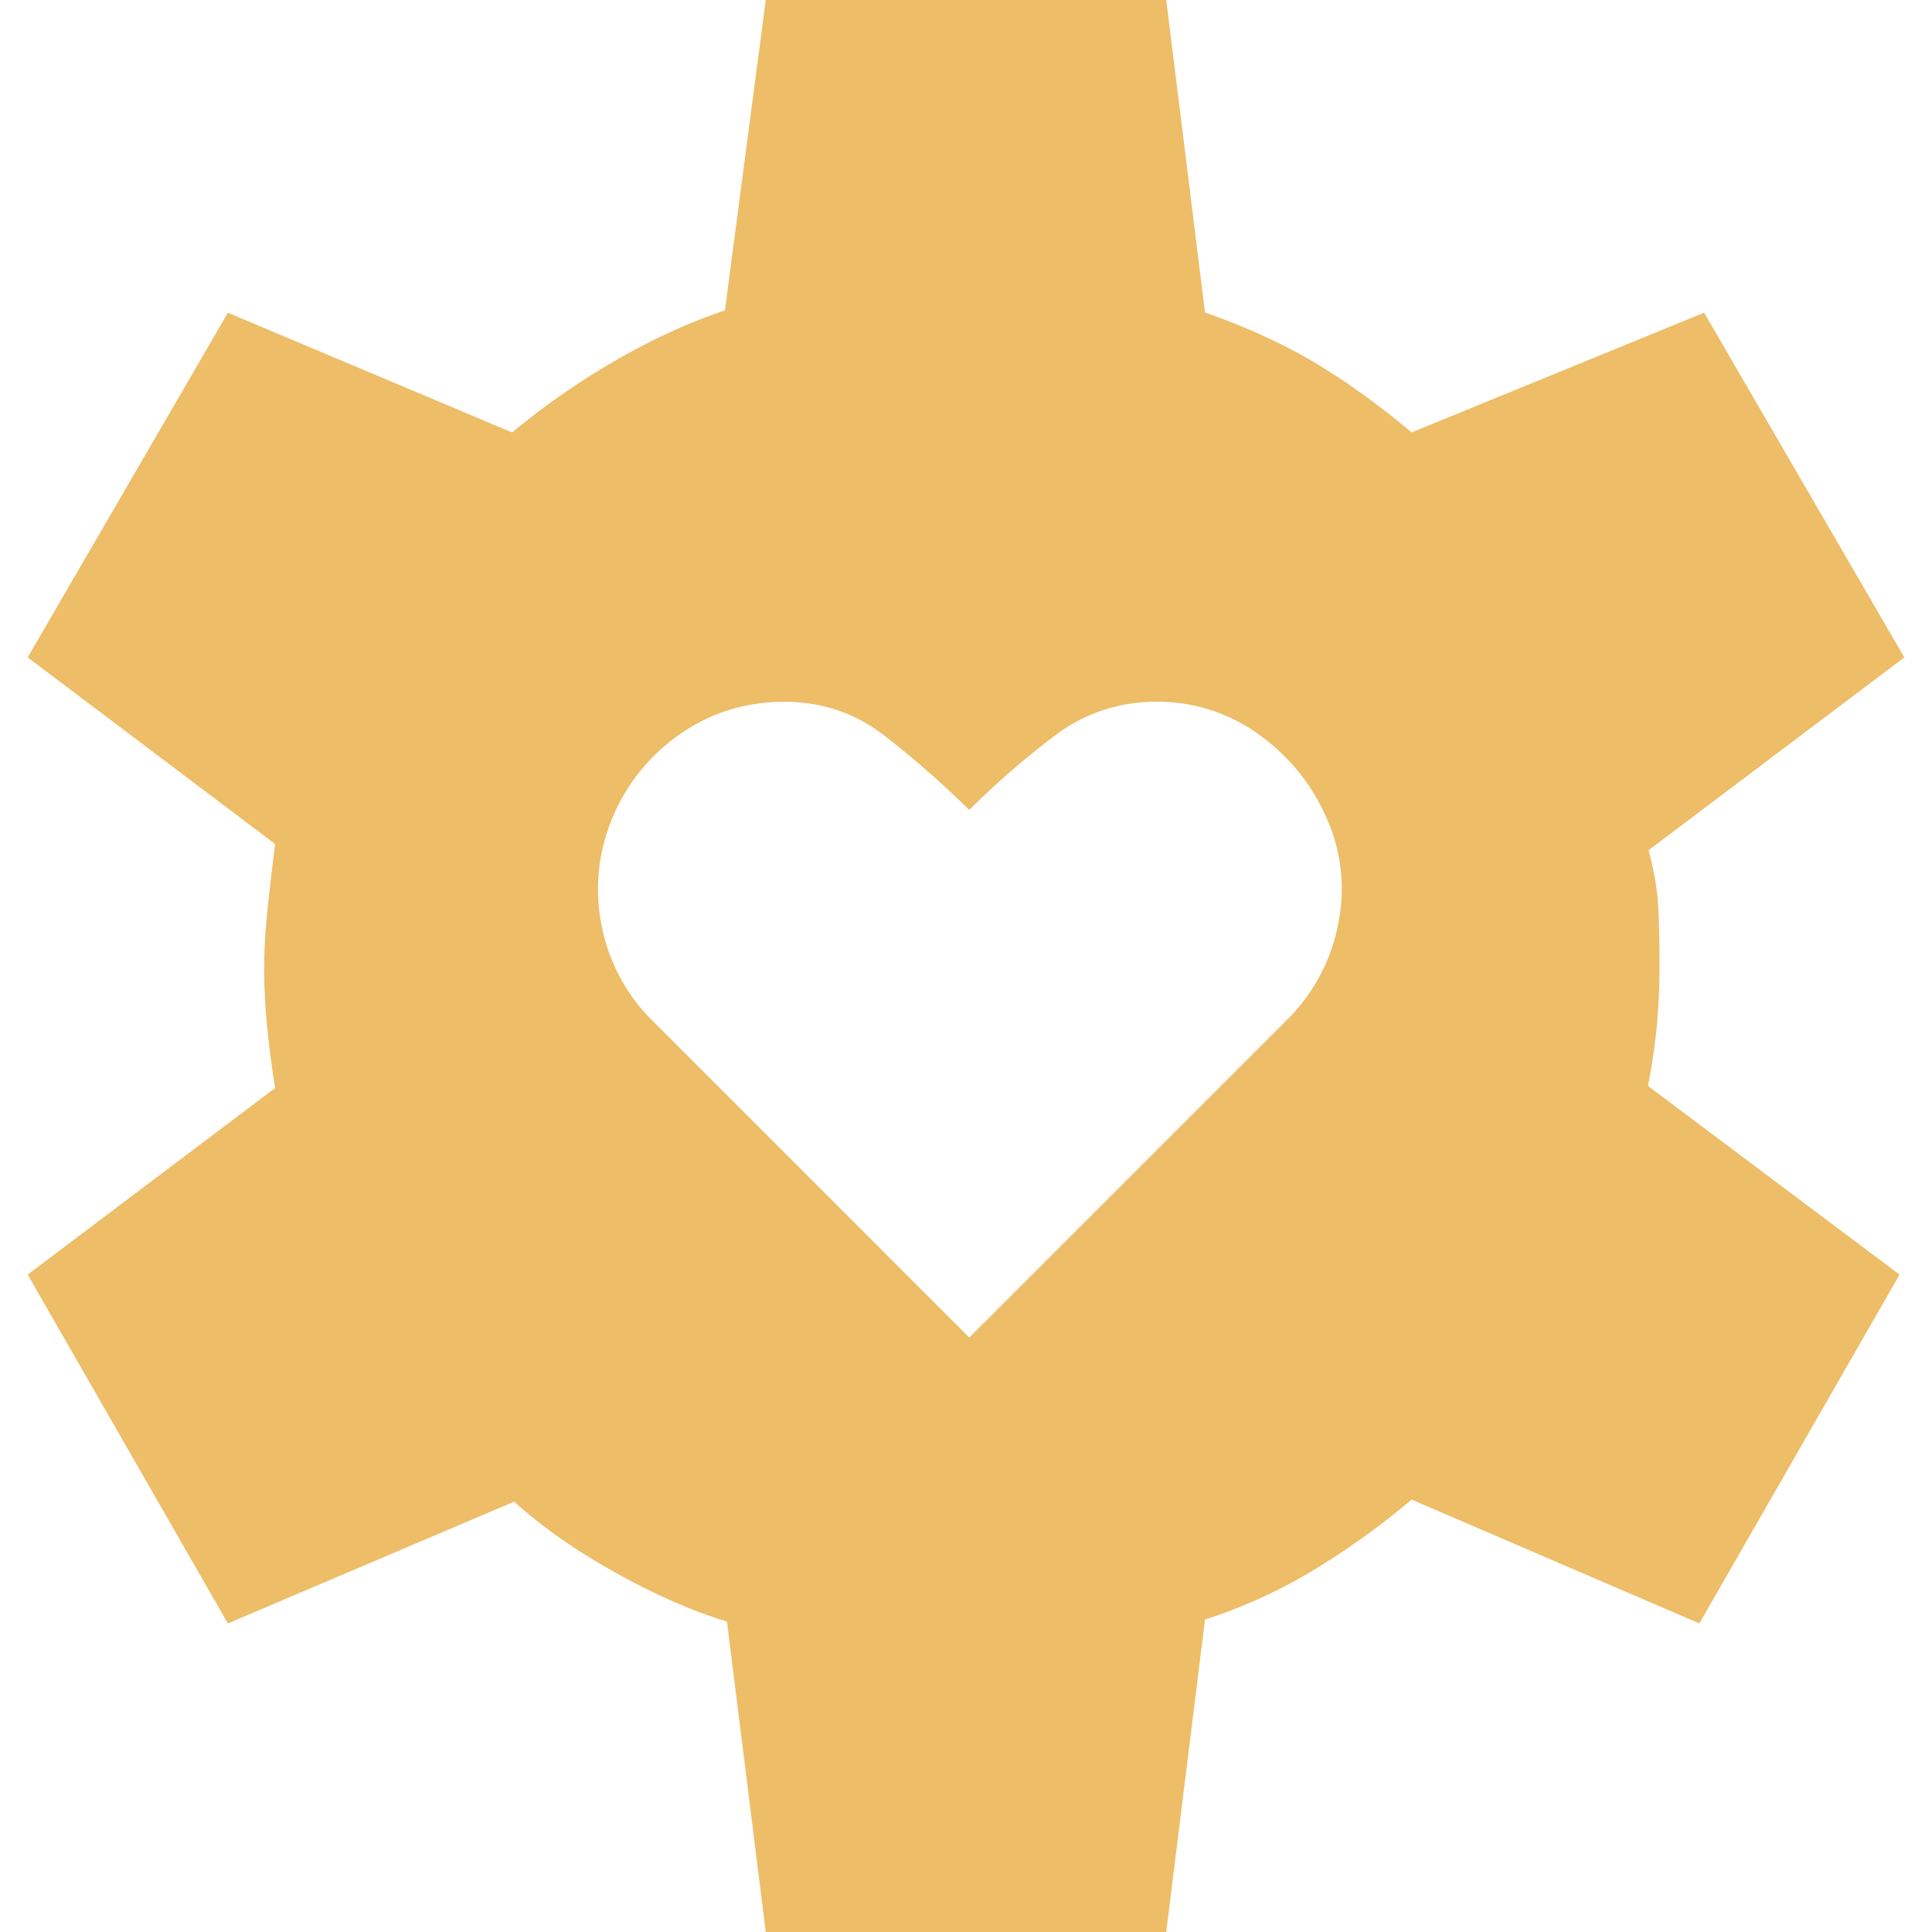
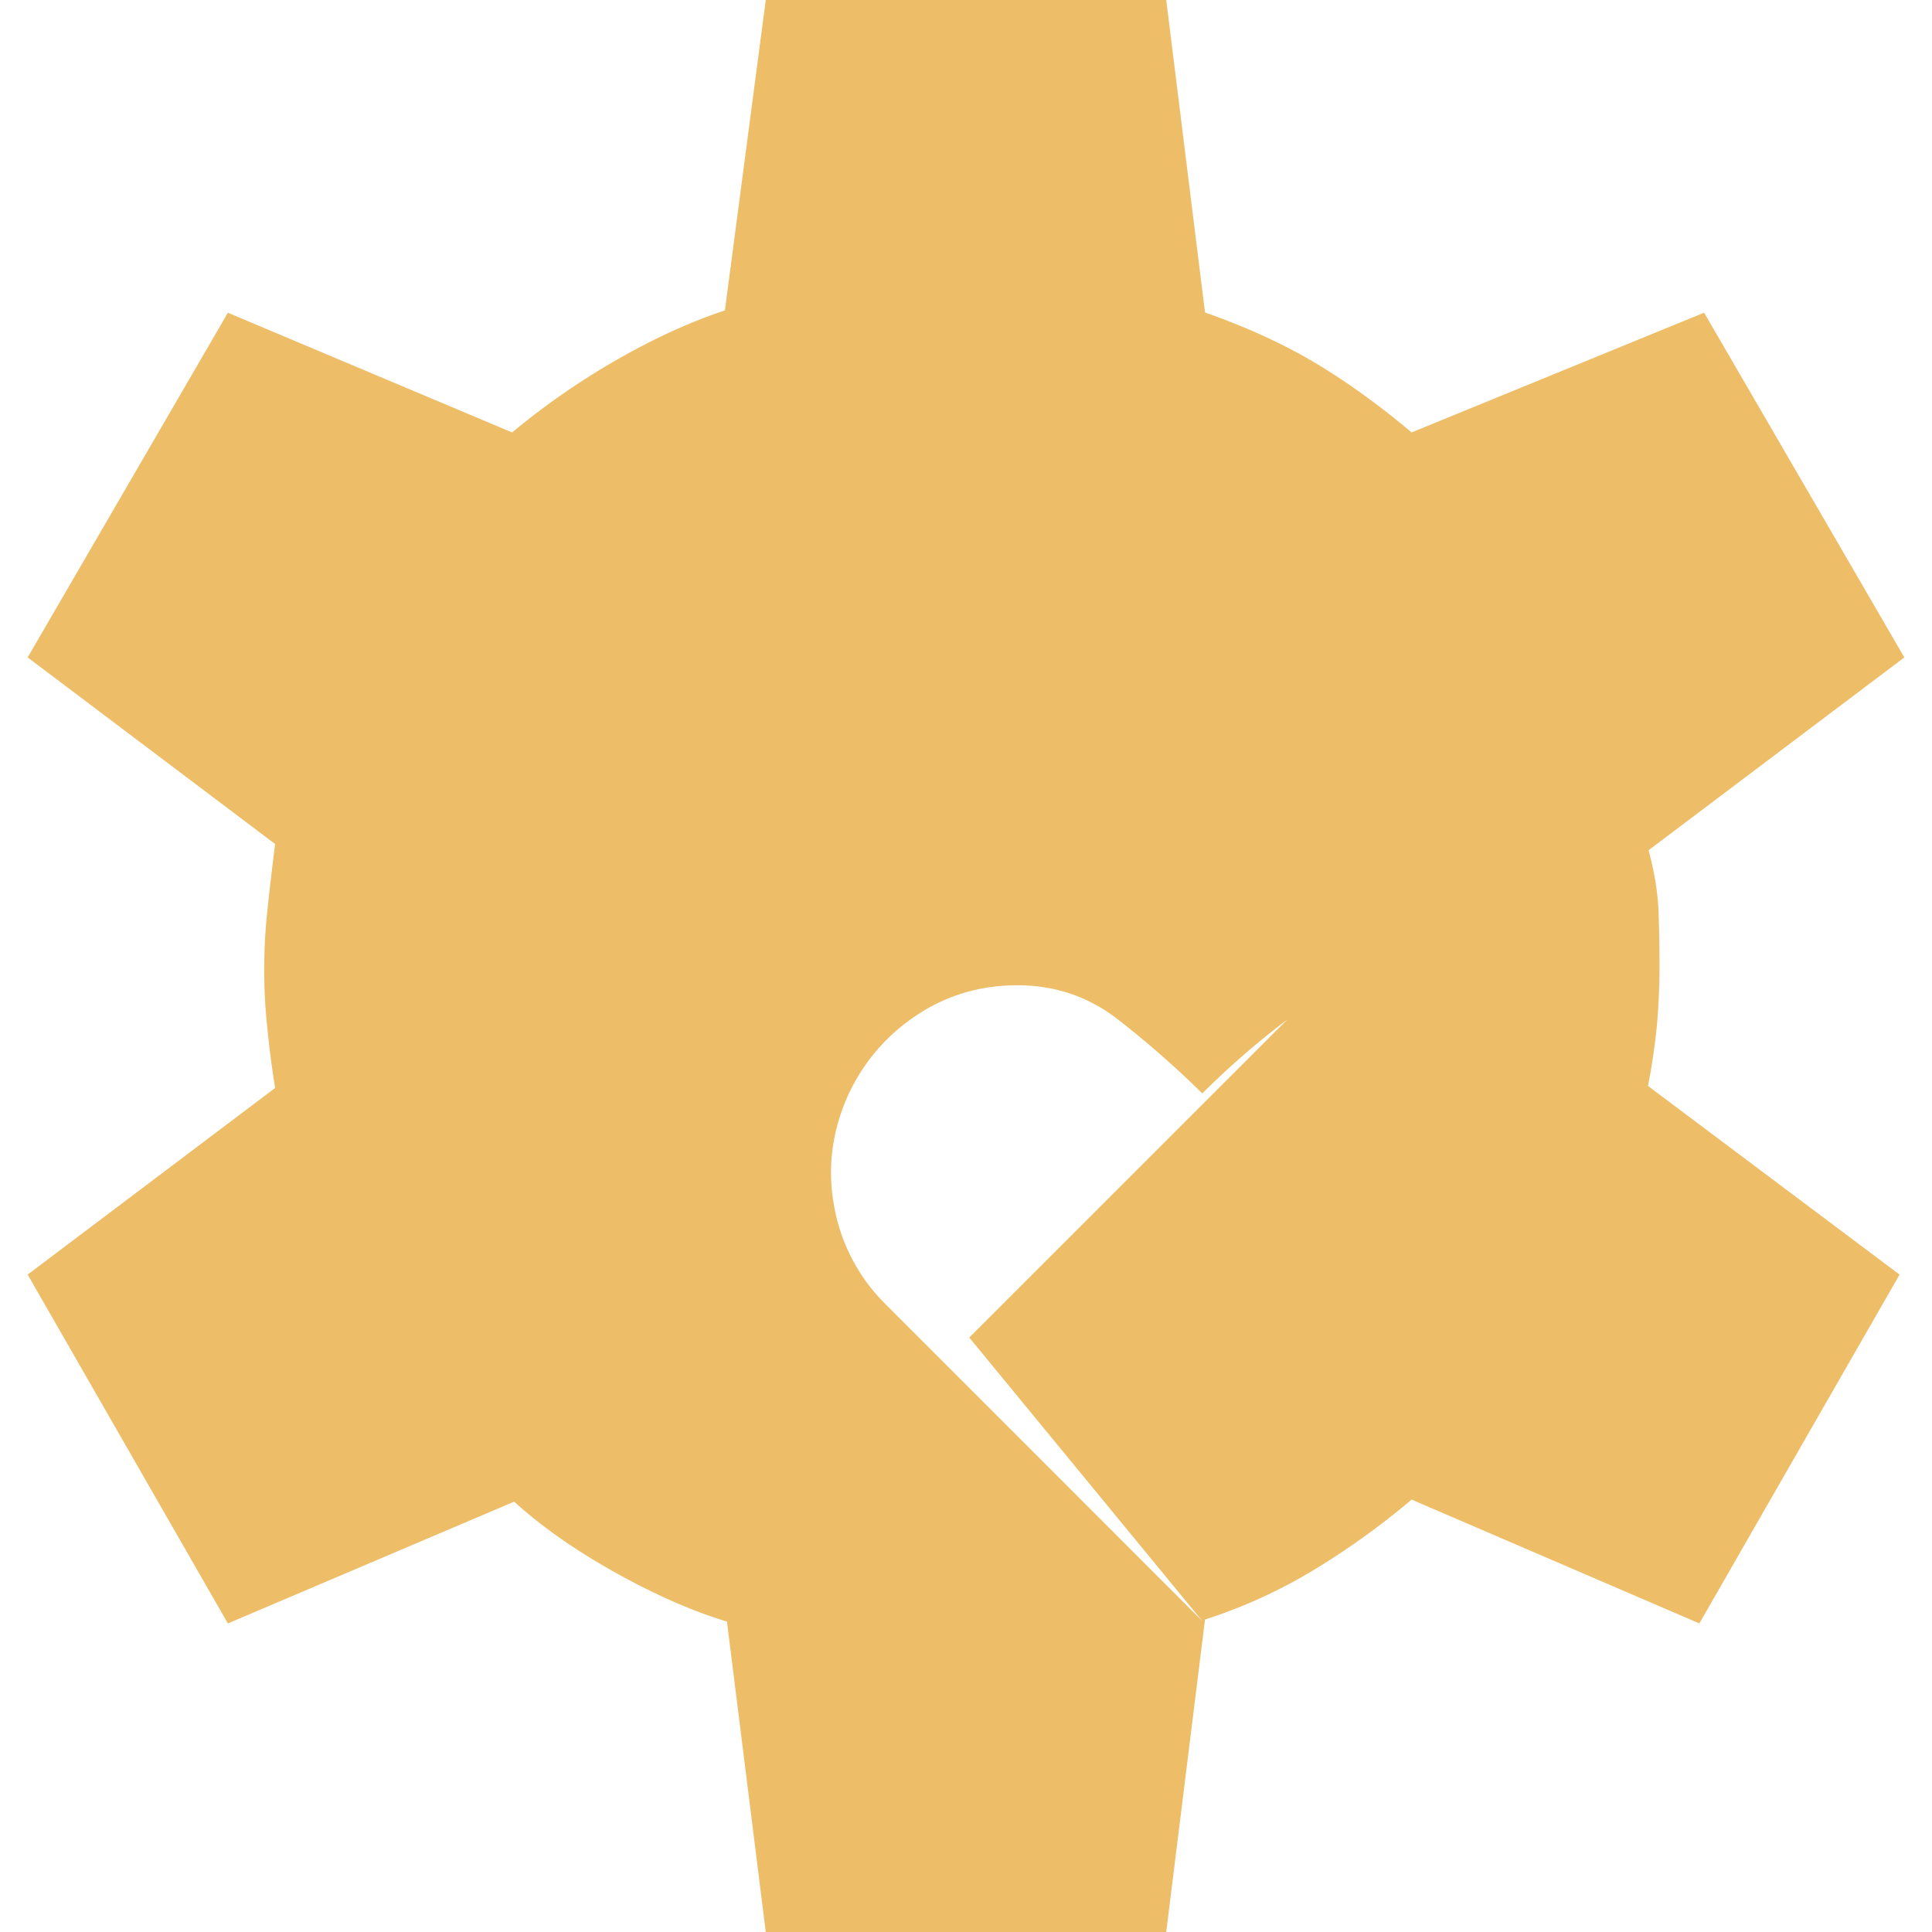
<svg xmlns="http://www.w3.org/2000/svg" width="66" height="66" fill="none">
-   <path d="m33.112 45.692 10.86-10.859a6.264 6.264 0 0 0 1.735-3.24 5.89 5.89 0 0 0-.39-3.648 6.852 6.852 0 0 0-2.326-2.863 5.863 5.863 0 0 0-3.49-1.108 5.636 5.636 0 0 0-3.49 1.175c-1.035.782-2 1.622-2.899 2.52a32.91 32.91 0 0 0-2.873-2.52c-1.004-.783-2.152-1.175-3.444-1.175-1.293 0-2.46.354-3.5 1.062a6.514 6.514 0 0 0-2.338 2.817c-.518 1.217-.655 2.457-.413 3.719a6.217 6.217 0 0 0 1.71 3.261l10.858 10.86zM26.16 66l-1.326-10.605c-1.17-.353-2.436-.907-3.797-1.665-1.36-.756-2.518-1.567-3.472-2.431l-9.78 4.16-6.84-11.917 8.454-6.375a33.228 33.228 0 0 1-.267-2.048 18.73 18.73 0 0 1 0-3.991c.07-.68.16-1.444.267-2.295L.945 22.458l6.84-11.775 9.71 4.09a25.134 25.134 0 0 1 3.553-2.469c1.274-.733 2.512-1.3 3.716-1.7L26.16 0h13.68l1.325 10.675c1.406.494 2.648 1.06 3.727 1.7 1.078.64 2.189 1.438 3.332 2.397l9.991-4.09 6.84 11.776-8.737 6.587c.202.756.315 1.45.339 2.083.023.632.035 1.256.035 1.872 0 .569-.024 1.17-.07 1.801a21.198 21.198 0 0 1-.325 2.296l8.595 6.445-6.839 11.916-9.83-4.23a26.153 26.153 0 0 1-3.448 2.468 17.486 17.486 0 0 1-3.61 1.629L39.84 66H26.16z" fill="#EDBD68" />
+   <path d="m33.112 45.692 10.86-10.859c-1.035.782-2 1.622-2.899 2.52a32.91 32.91 0 0 0-2.873-2.52c-1.004-.783-2.152-1.175-3.444-1.175-1.293 0-2.46.354-3.5 1.062a6.514 6.514 0 0 0-2.338 2.817c-.518 1.217-.655 2.457-.413 3.719a6.217 6.217 0 0 0 1.71 3.261l10.858 10.86zM26.16 66l-1.326-10.605c-1.17-.353-2.436-.907-3.797-1.665-1.36-.756-2.518-1.567-3.472-2.431l-9.78 4.16-6.84-11.917 8.454-6.375a33.228 33.228 0 0 1-.267-2.048 18.73 18.73 0 0 1 0-3.991c.07-.68.16-1.444.267-2.295L.945 22.458l6.84-11.775 9.71 4.09a25.134 25.134 0 0 1 3.553-2.469c1.274-.733 2.512-1.3 3.716-1.7L26.16 0h13.68l1.325 10.675c1.406.494 2.648 1.06 3.727 1.7 1.078.64 2.189 1.438 3.332 2.397l9.991-4.09 6.84 11.776-8.737 6.587c.202.756.315 1.45.339 2.083.023.632.035 1.256.035 1.872 0 .569-.024 1.17-.07 1.801a21.198 21.198 0 0 1-.325 2.296l8.595 6.445-6.839 11.916-9.83-4.23a26.153 26.153 0 0 1-3.448 2.468 17.486 17.486 0 0 1-3.61 1.629L39.84 66H26.16z" fill="#EDBD68" />
</svg>